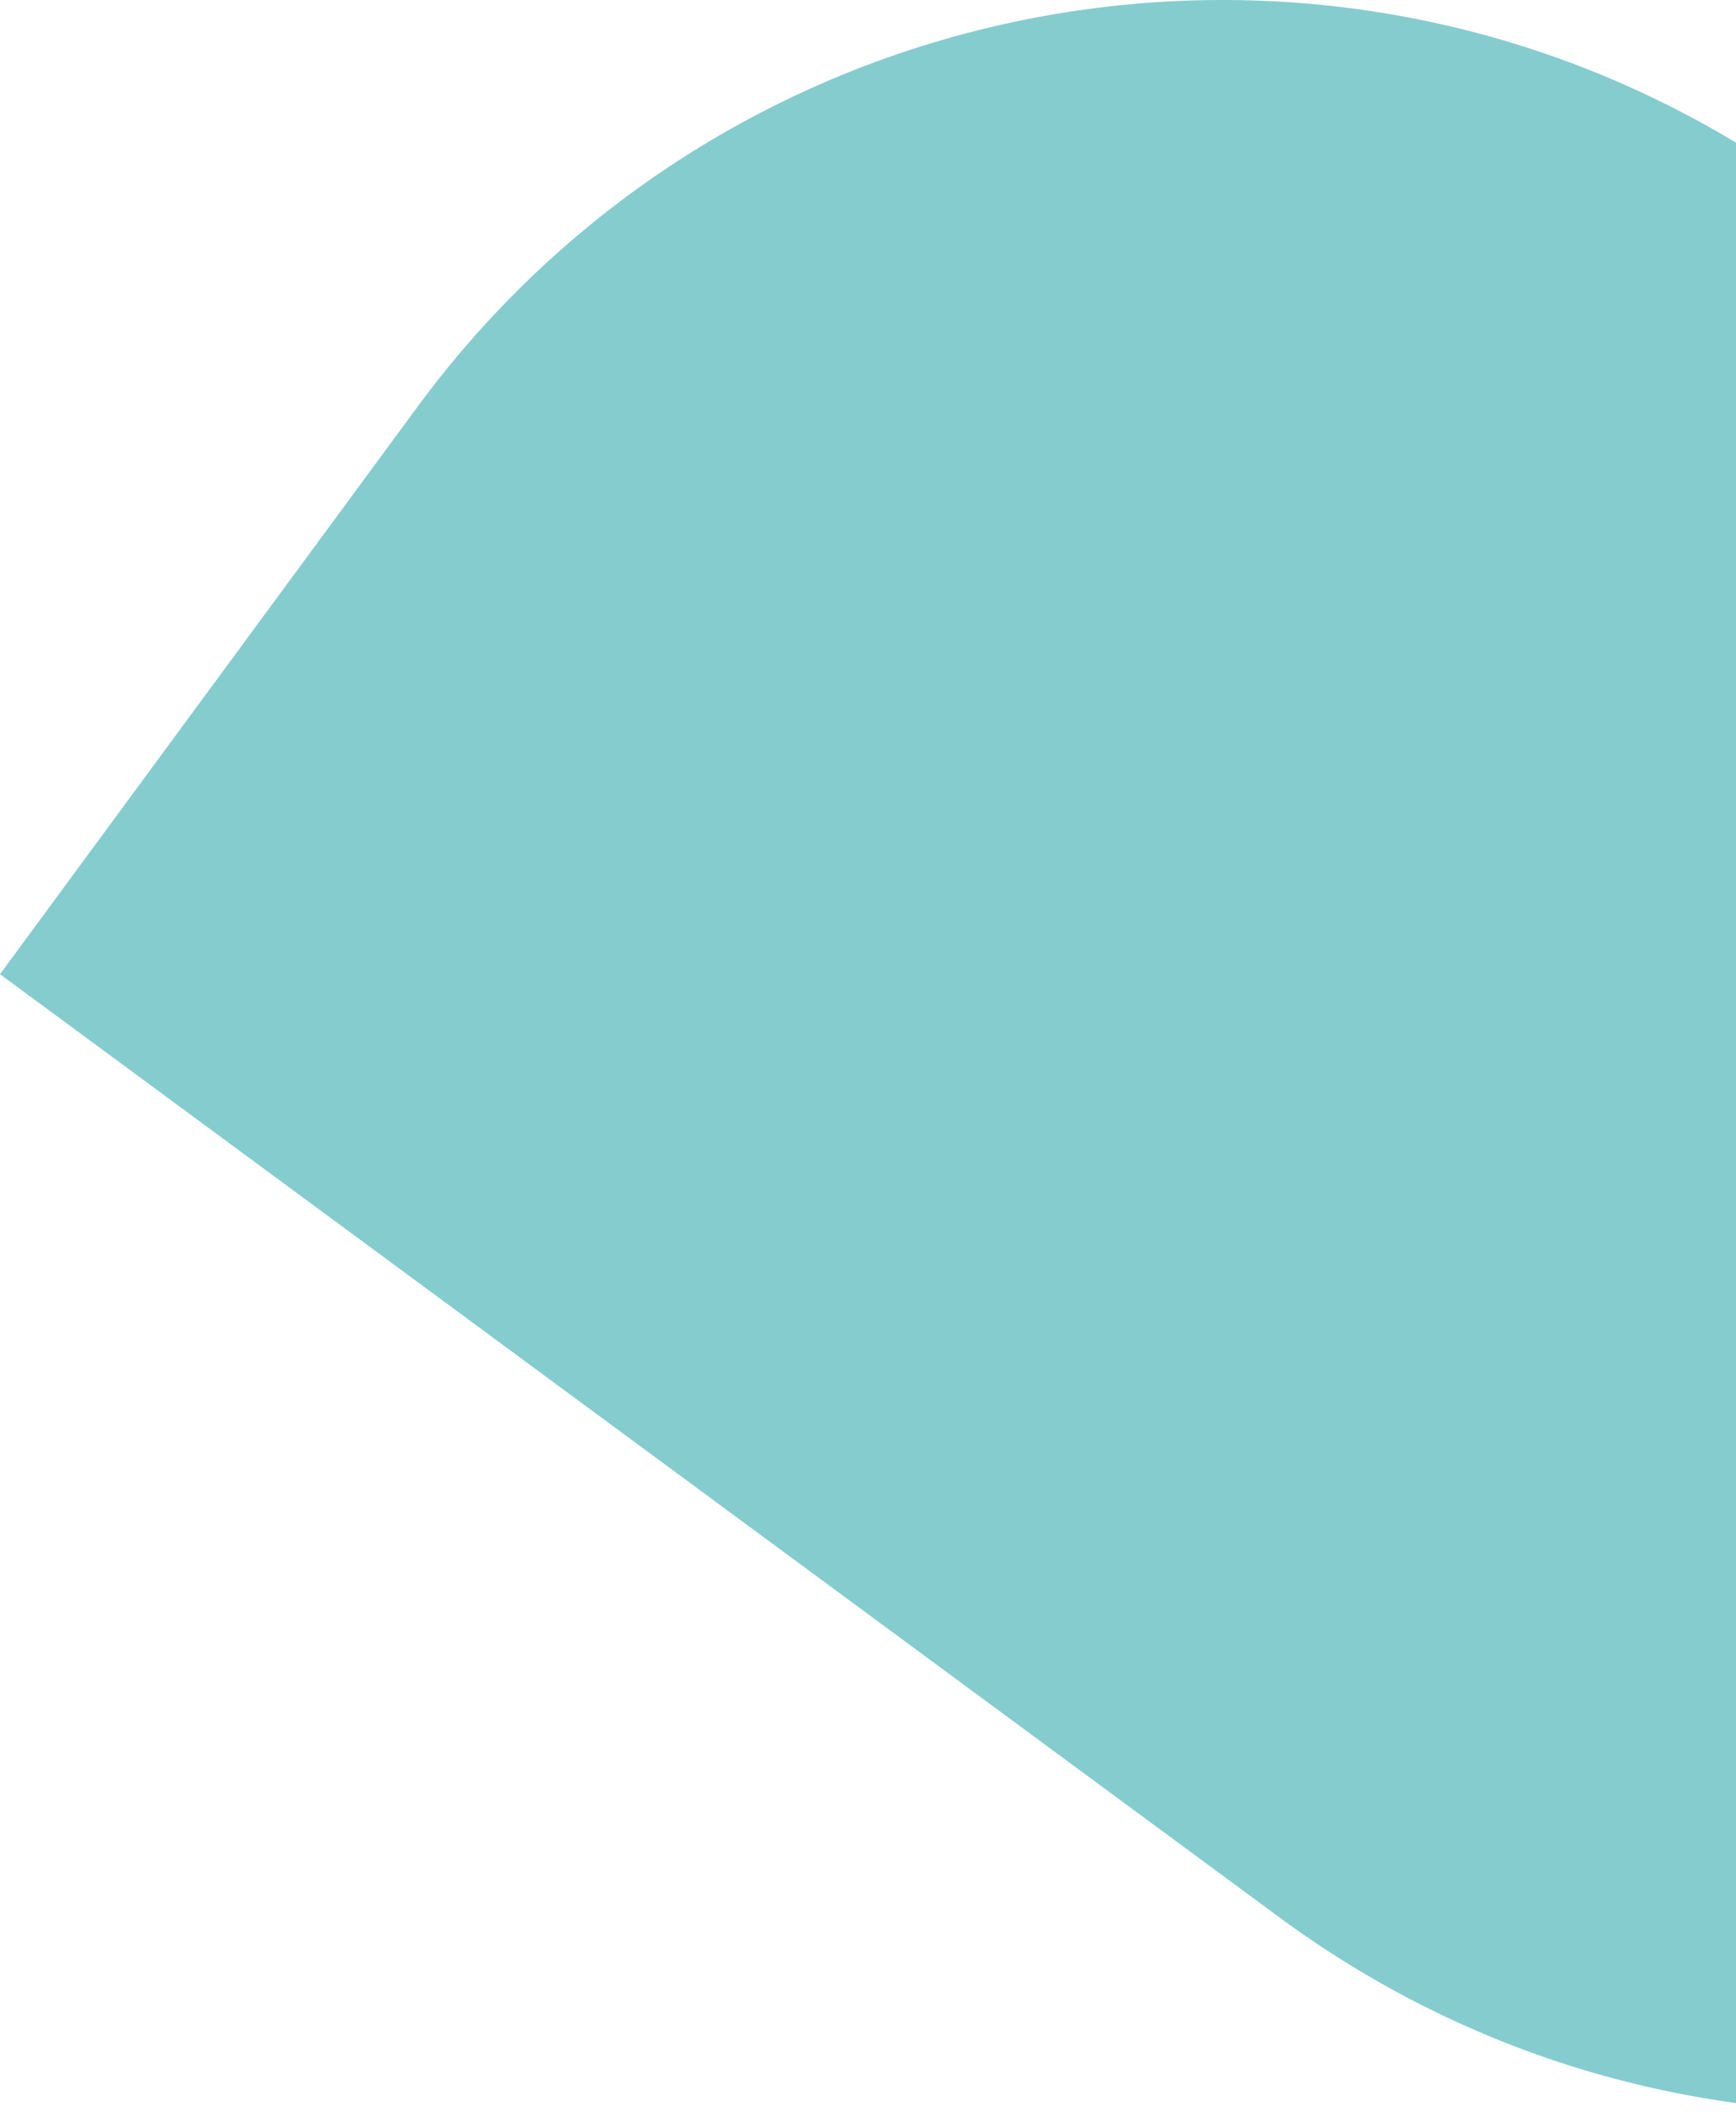
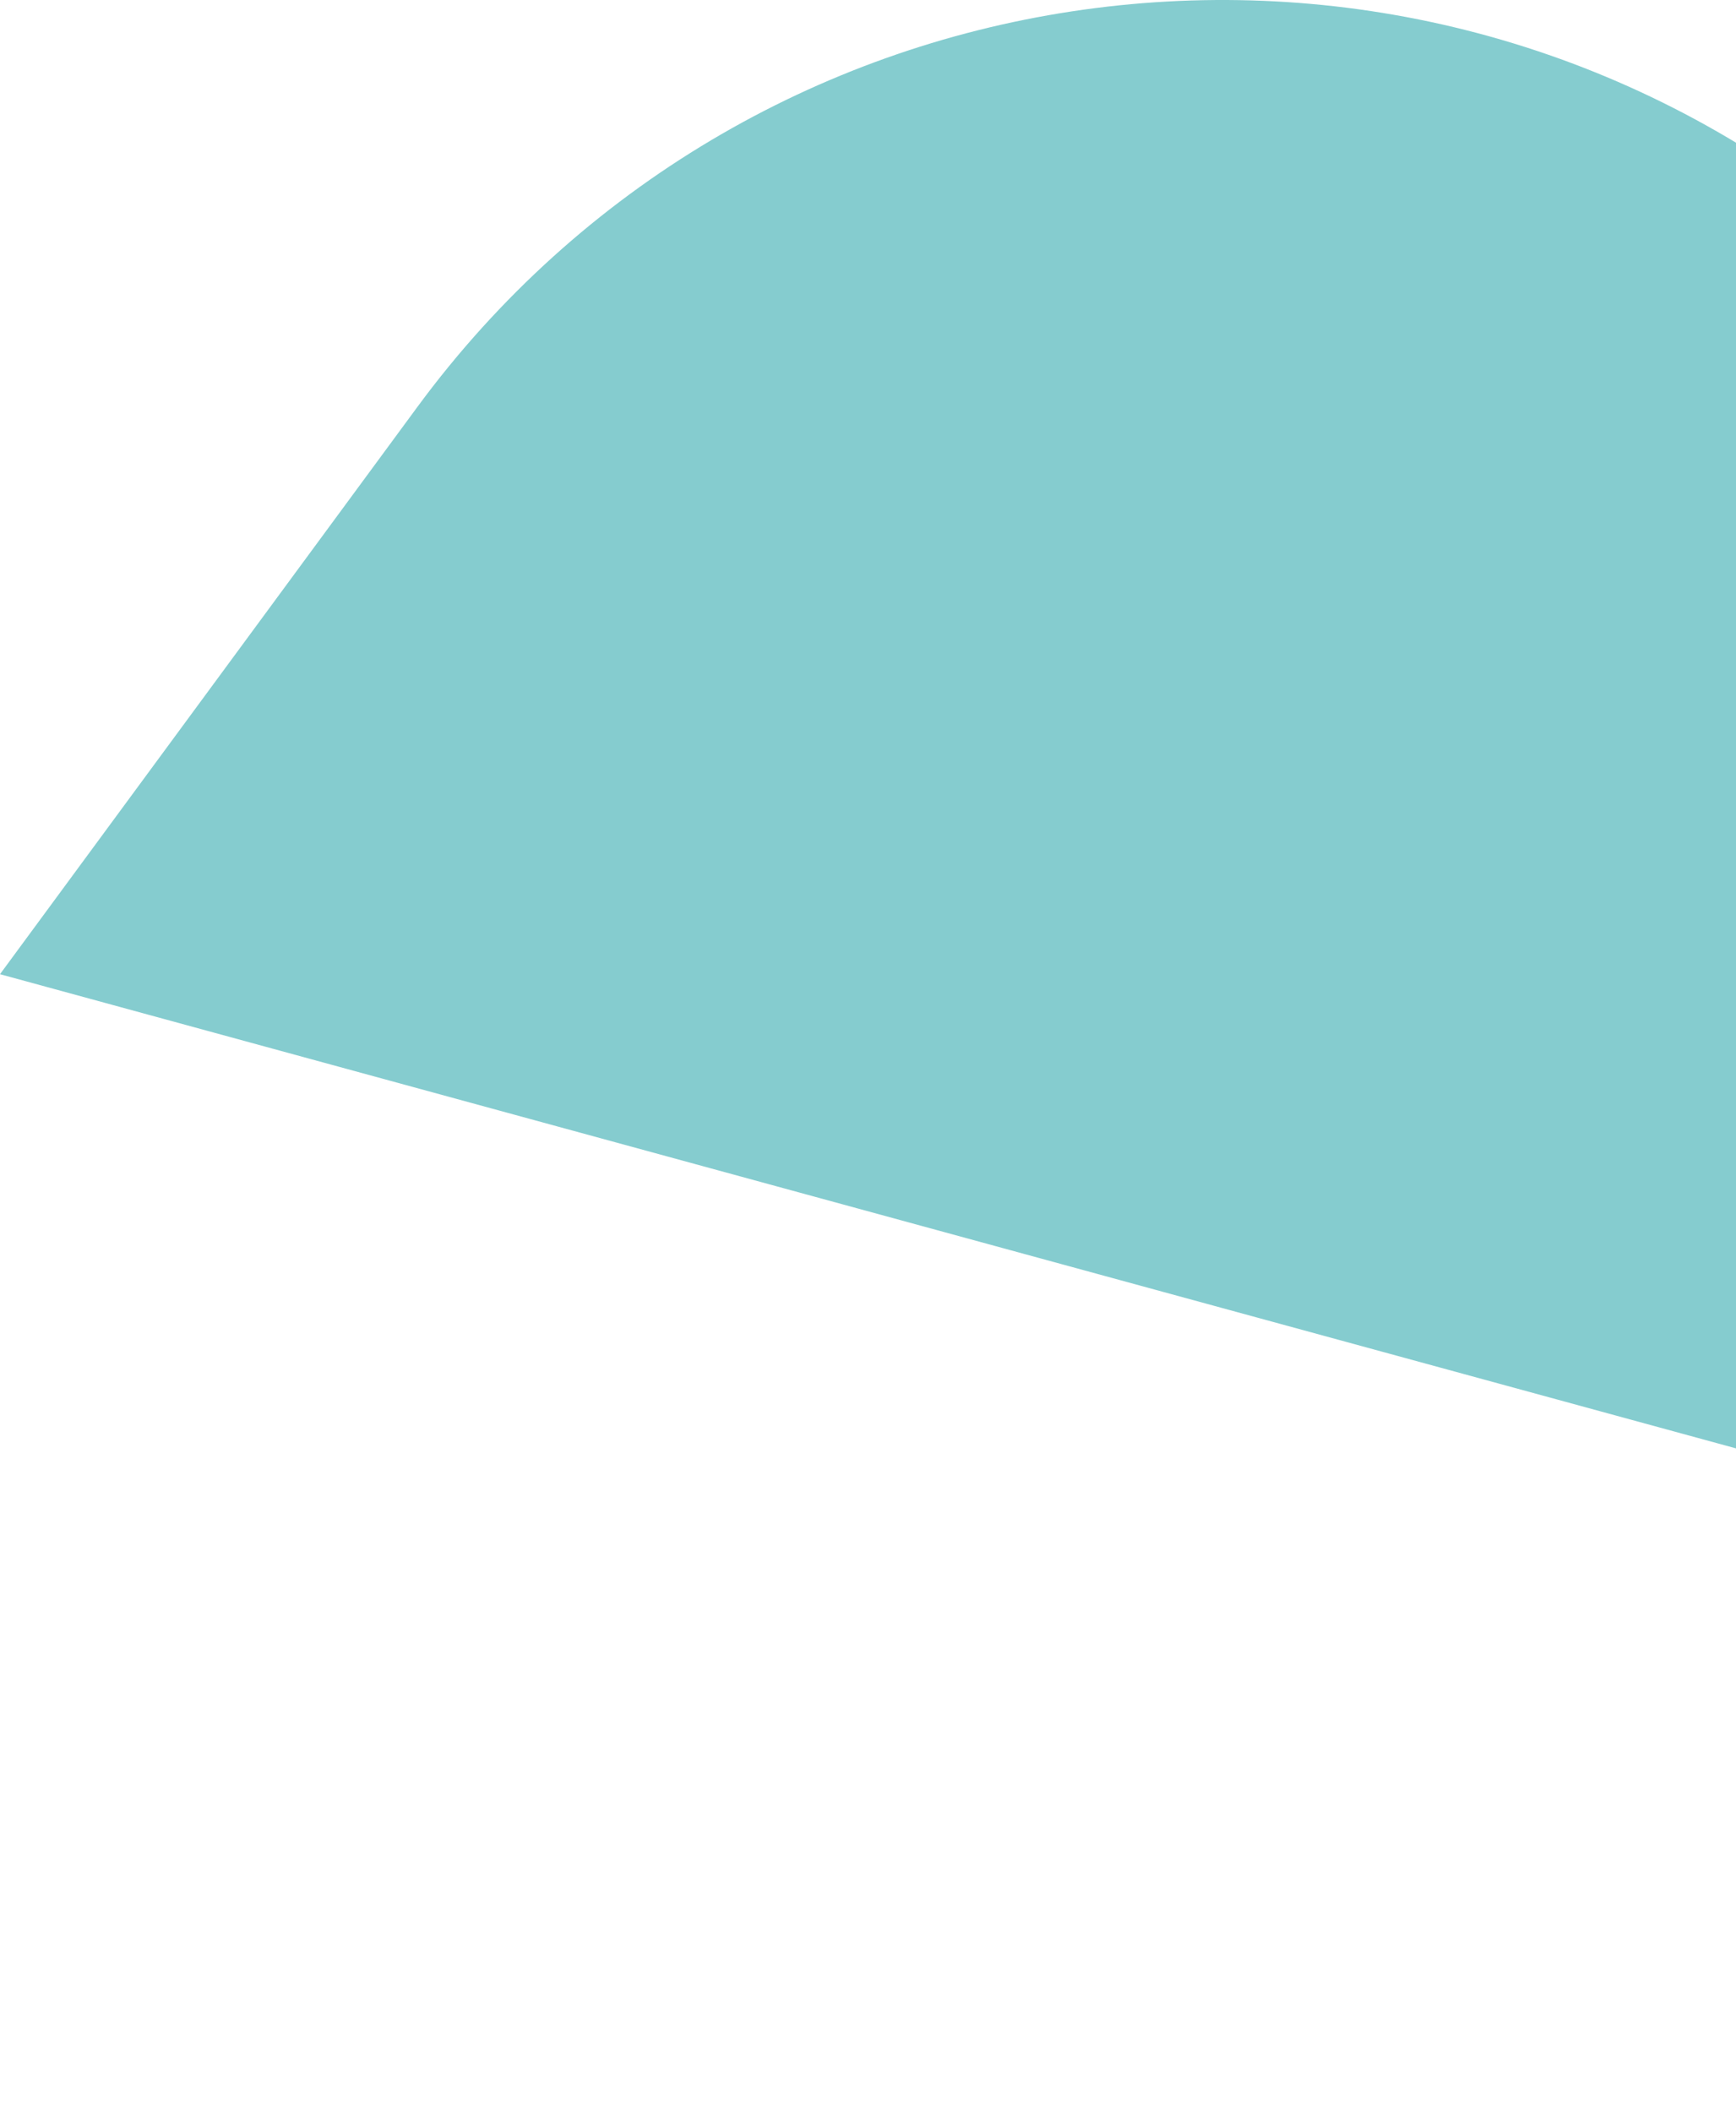
<svg xmlns="http://www.w3.org/2000/svg" width="509" height="619" viewBox="0 0 509 619" fill="none">
-   <path d="M784.644 499.715C688.713 630.033 505.35 657.87 375.095 561.89L0 285.498L122.357 119.285C218.29 -11.033 401.653 -38.87 531.908 57.11L907 333.502L784.644 499.715Z" fill="#85CCCF" />
+   <path d="M784.644 499.715L0 285.498L122.357 119.285C218.29 -11.033 401.653 -38.87 531.908 57.11L907 333.502L784.644 499.715Z" fill="#85CCCF" />
</svg>